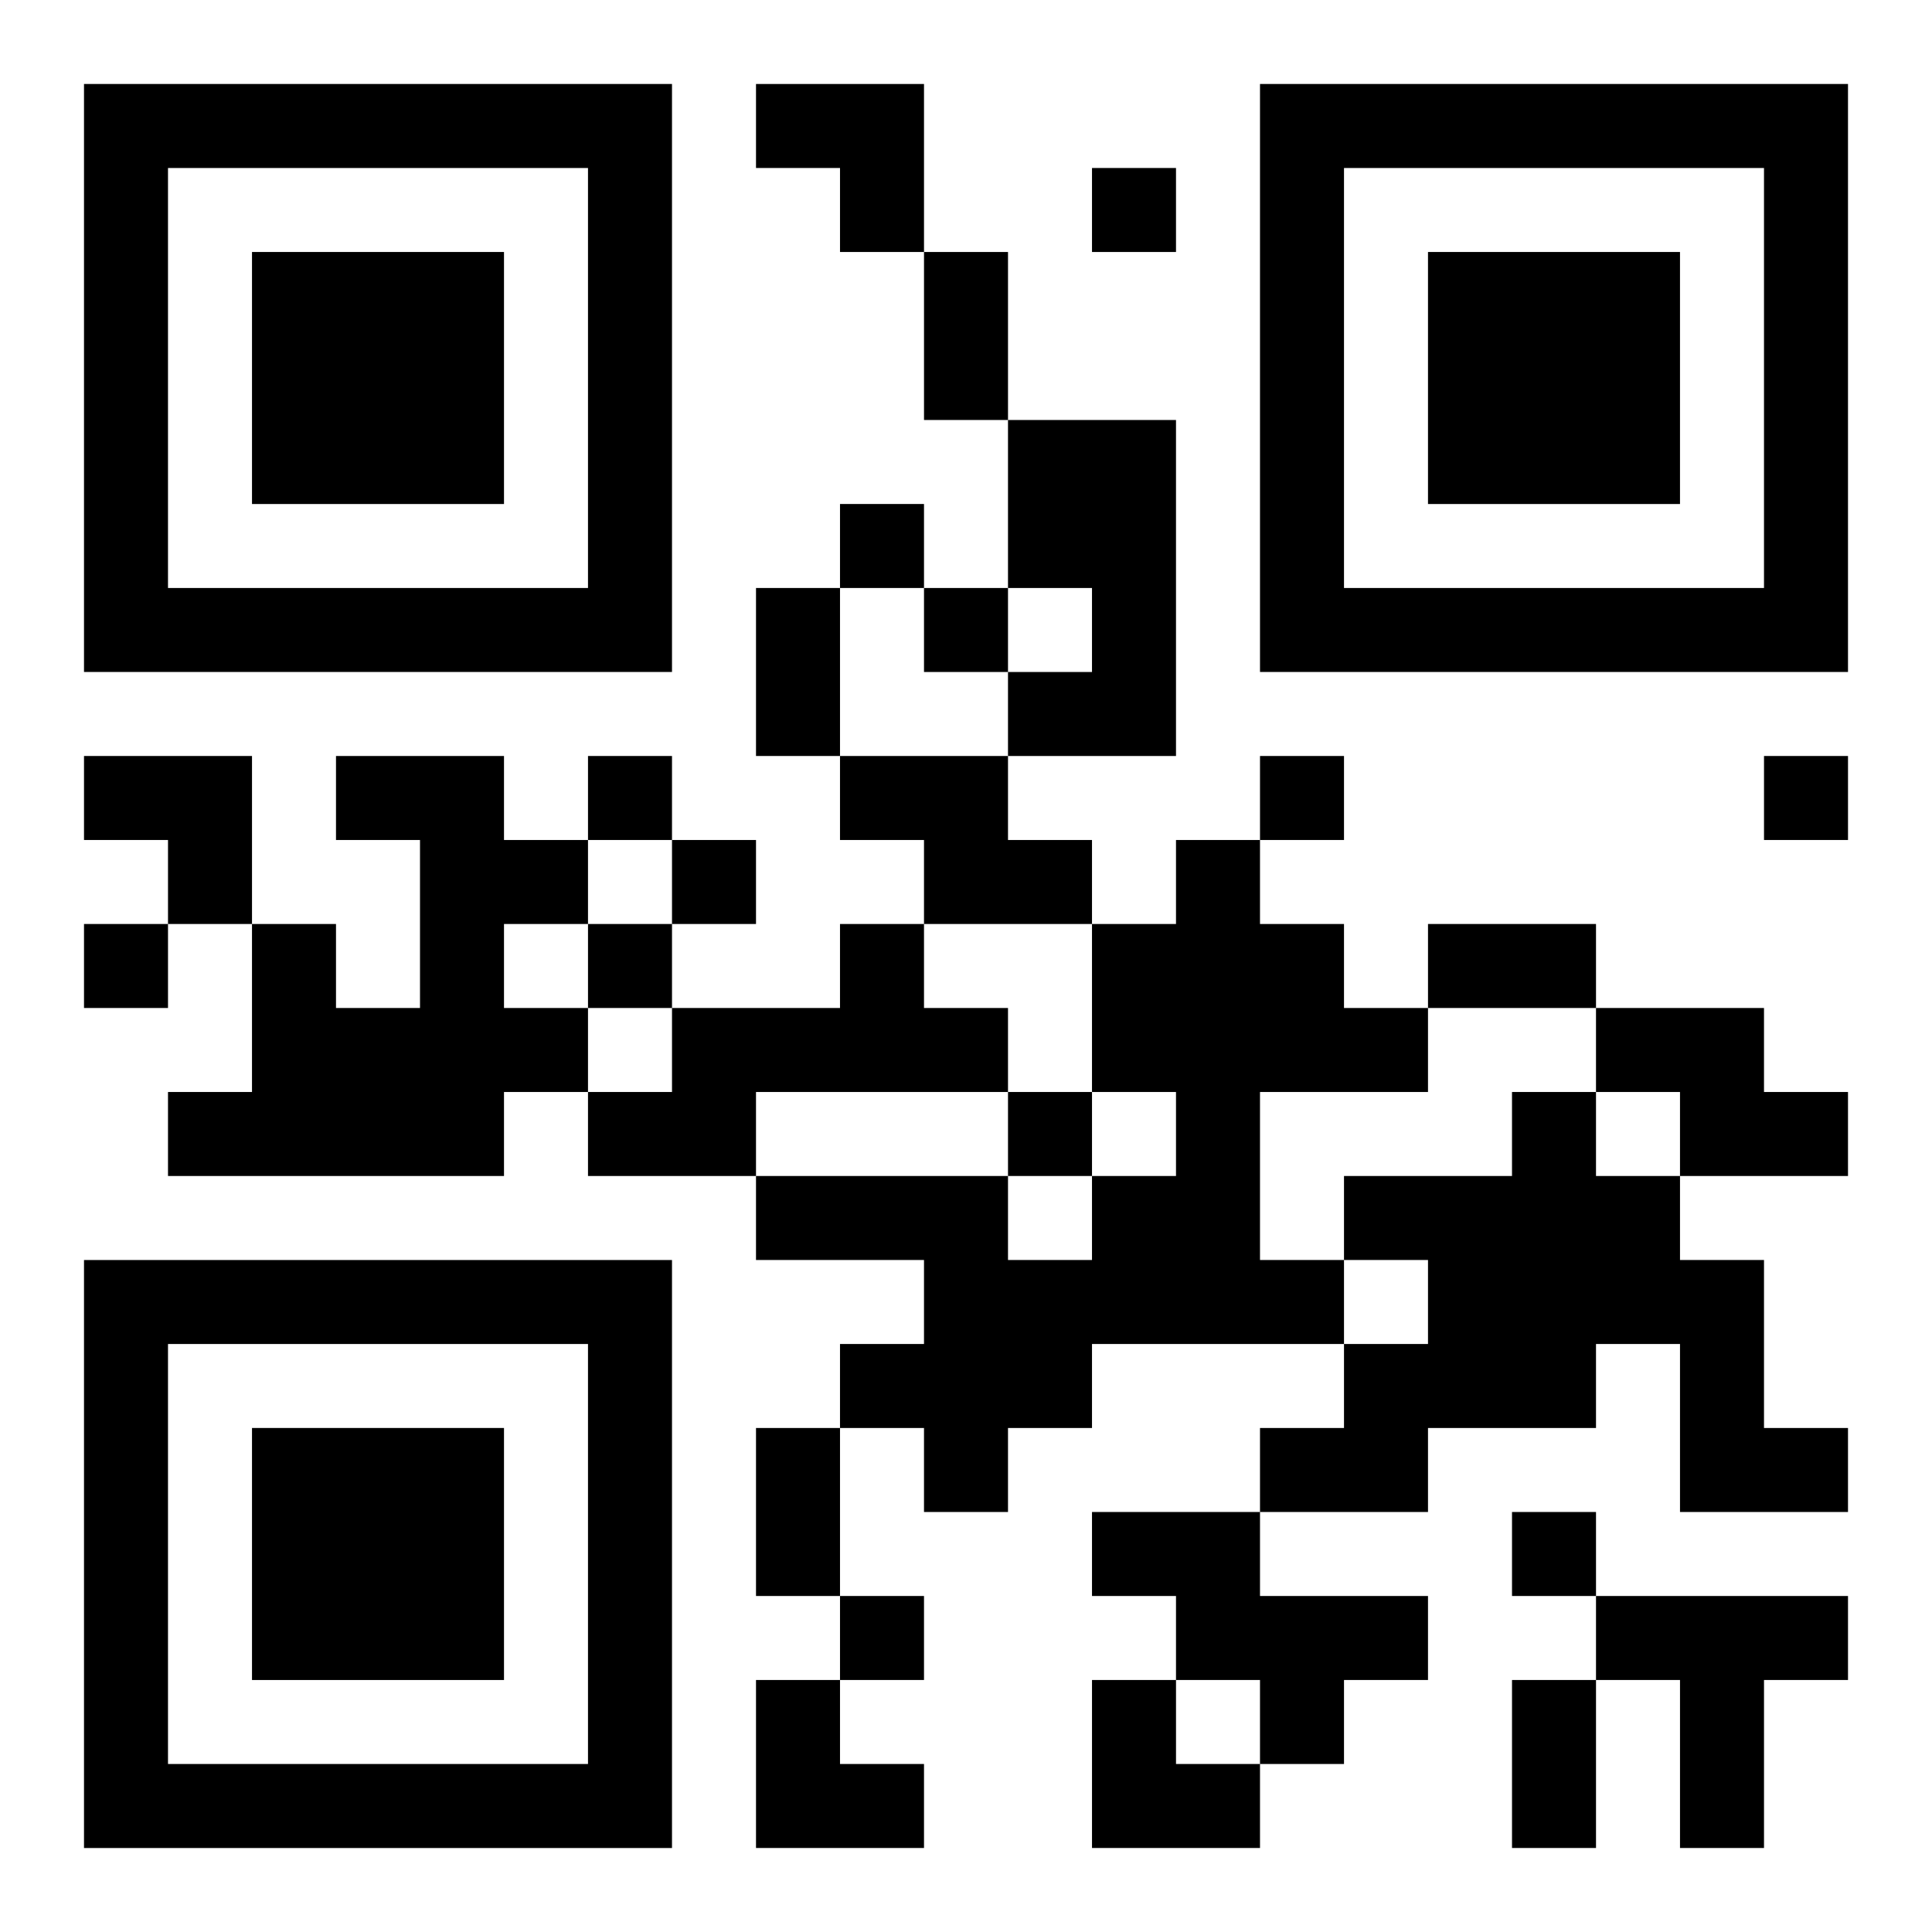
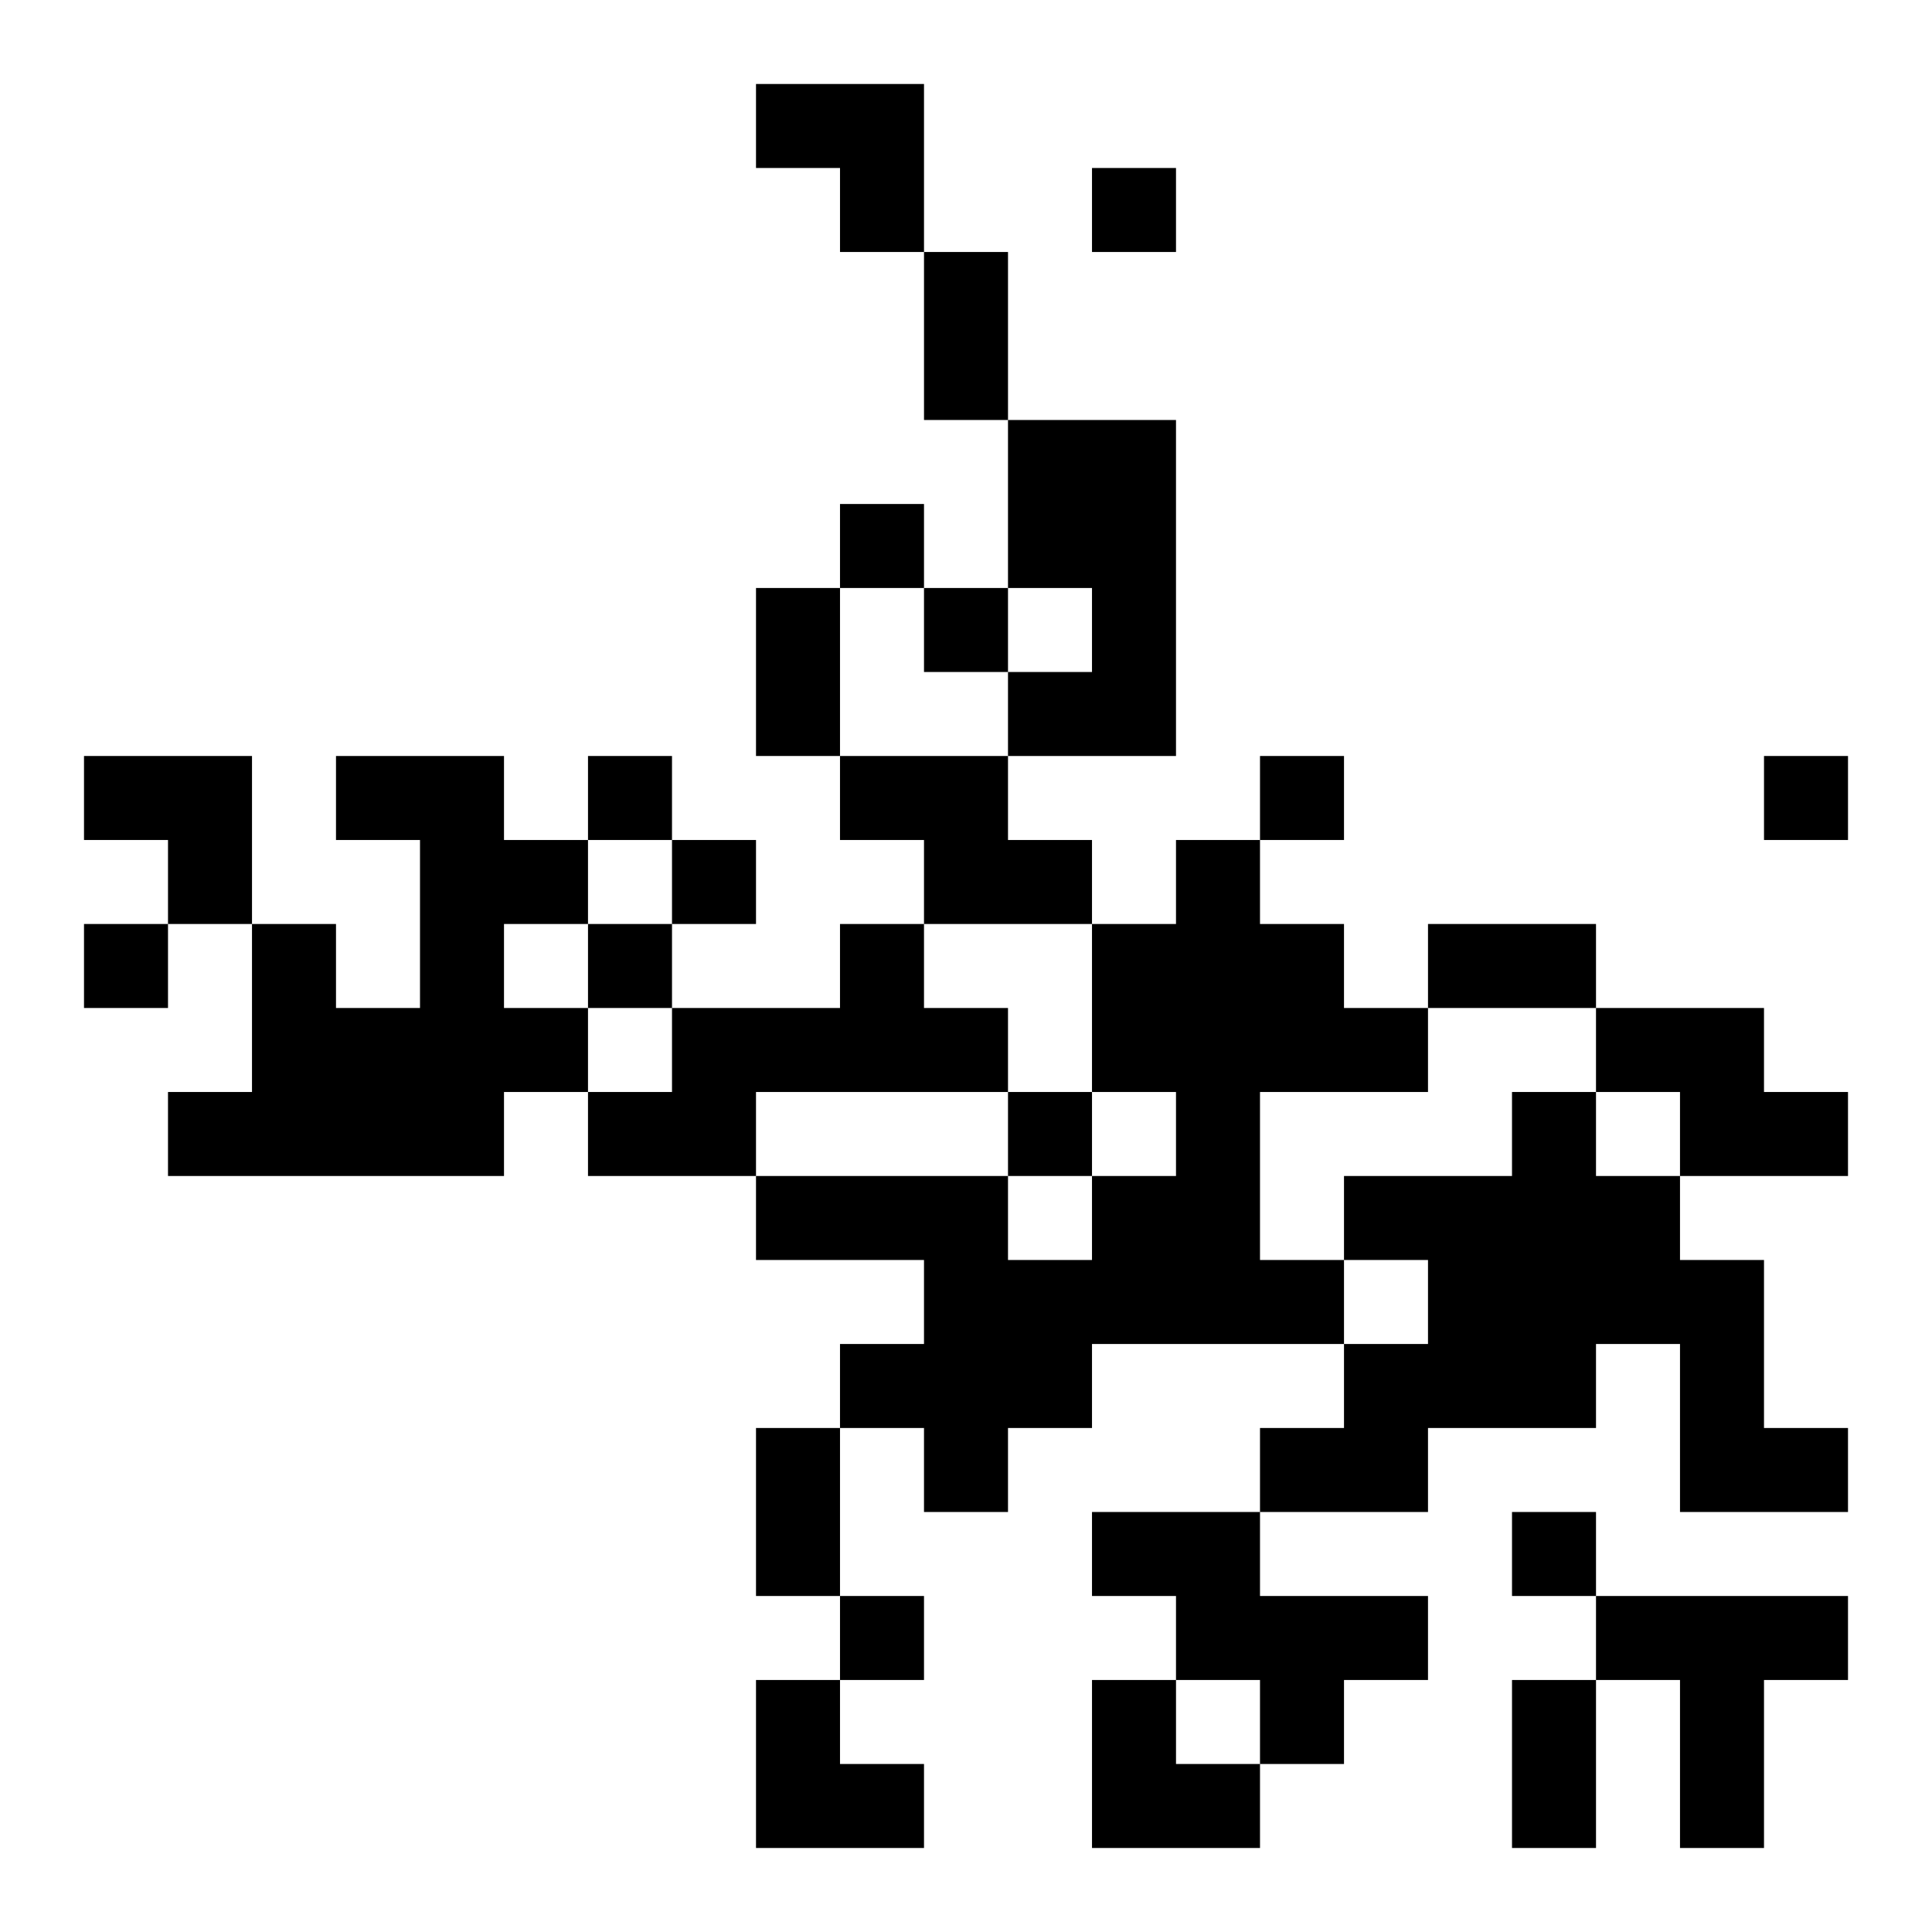
<svg xmlns="http://www.w3.org/2000/svg" xmlns:xlink="http://www.w3.org/1999/xlink" width="250" height="250" baseProfile="full" version="1.1" viewBox="-1 -1 23 23">
  <symbol id="a">
-     <path d="m0 7v7h7v-7h-7zm1 1h5v5h-5v-5zm1 1v3h3v-3h-3z" />
-   </symbol>
+     </symbol>
  <use y="-7" xlink:href="#a" />
  <use y="7" xlink:href="#a" />
  <use x="14" y="-7" xlink:href="#a" />
  <path d="m11 4h2v4h-2v-1h1v-1h-1v-2m-8 4h2v1h1v1h-1v1h1v1h-1v1h-4v-1h1v-2h1v1h1v-2h-1v-1m6 0h2v1h1v1h-2v-1h-1v-1m4 1h1v1h1v1h1v1h-2v2h1v1h-3v1h-1v1h-1v-1h-1v-1h1v-1h-2v-1h3v1h1v-1h1v-1h-1v-2h1v-1m-4 1h1v1h1v1h-3v1h-2v-1h1v-1h2v-1m9 1h2v1h1v1h-2v-1h-1v-1m-1 1h1v1h1v1h1v2h1v1h-2v-2h-1v1h-2v1h-2v-1h1v-1h1v-1h-1v-1h2v-1m-5 5h2v1h2v1h-1v1h-1v-1h-1v-1h-1v-1m6 1h3v1h-1v2h-1v-2h-1v-1m-6-17v1h1v-1h-1m-3 4v1h1v-1h-1m1 1v1h1v-1h-1m-4 2v1h1v-1h-1m8 0v1h1v-1h-1m6 0v1h1v-1h-1m-13 1v1h1v-1h-1m-7 1v1h1v-1h-1m6 0v1h1v-1h-1m5 2v1h1v-1h-1m6 5v1h1v-1h-1m-8 1v1h1v-1h-1m1-16h1v2h-1v-2m-2 4h1v2h-1v-2m8 4h2v1h-2v-1m-8 6h1v2h-1v-2m9 3h1v2h-1v-2m-9-19h2v2h-1v-1h-1zm-8 8h2v2h-1v-1h-1zm8 11h1v1h1v1h-2zm4 0h1v1h1v1h-2z" />
</svg>